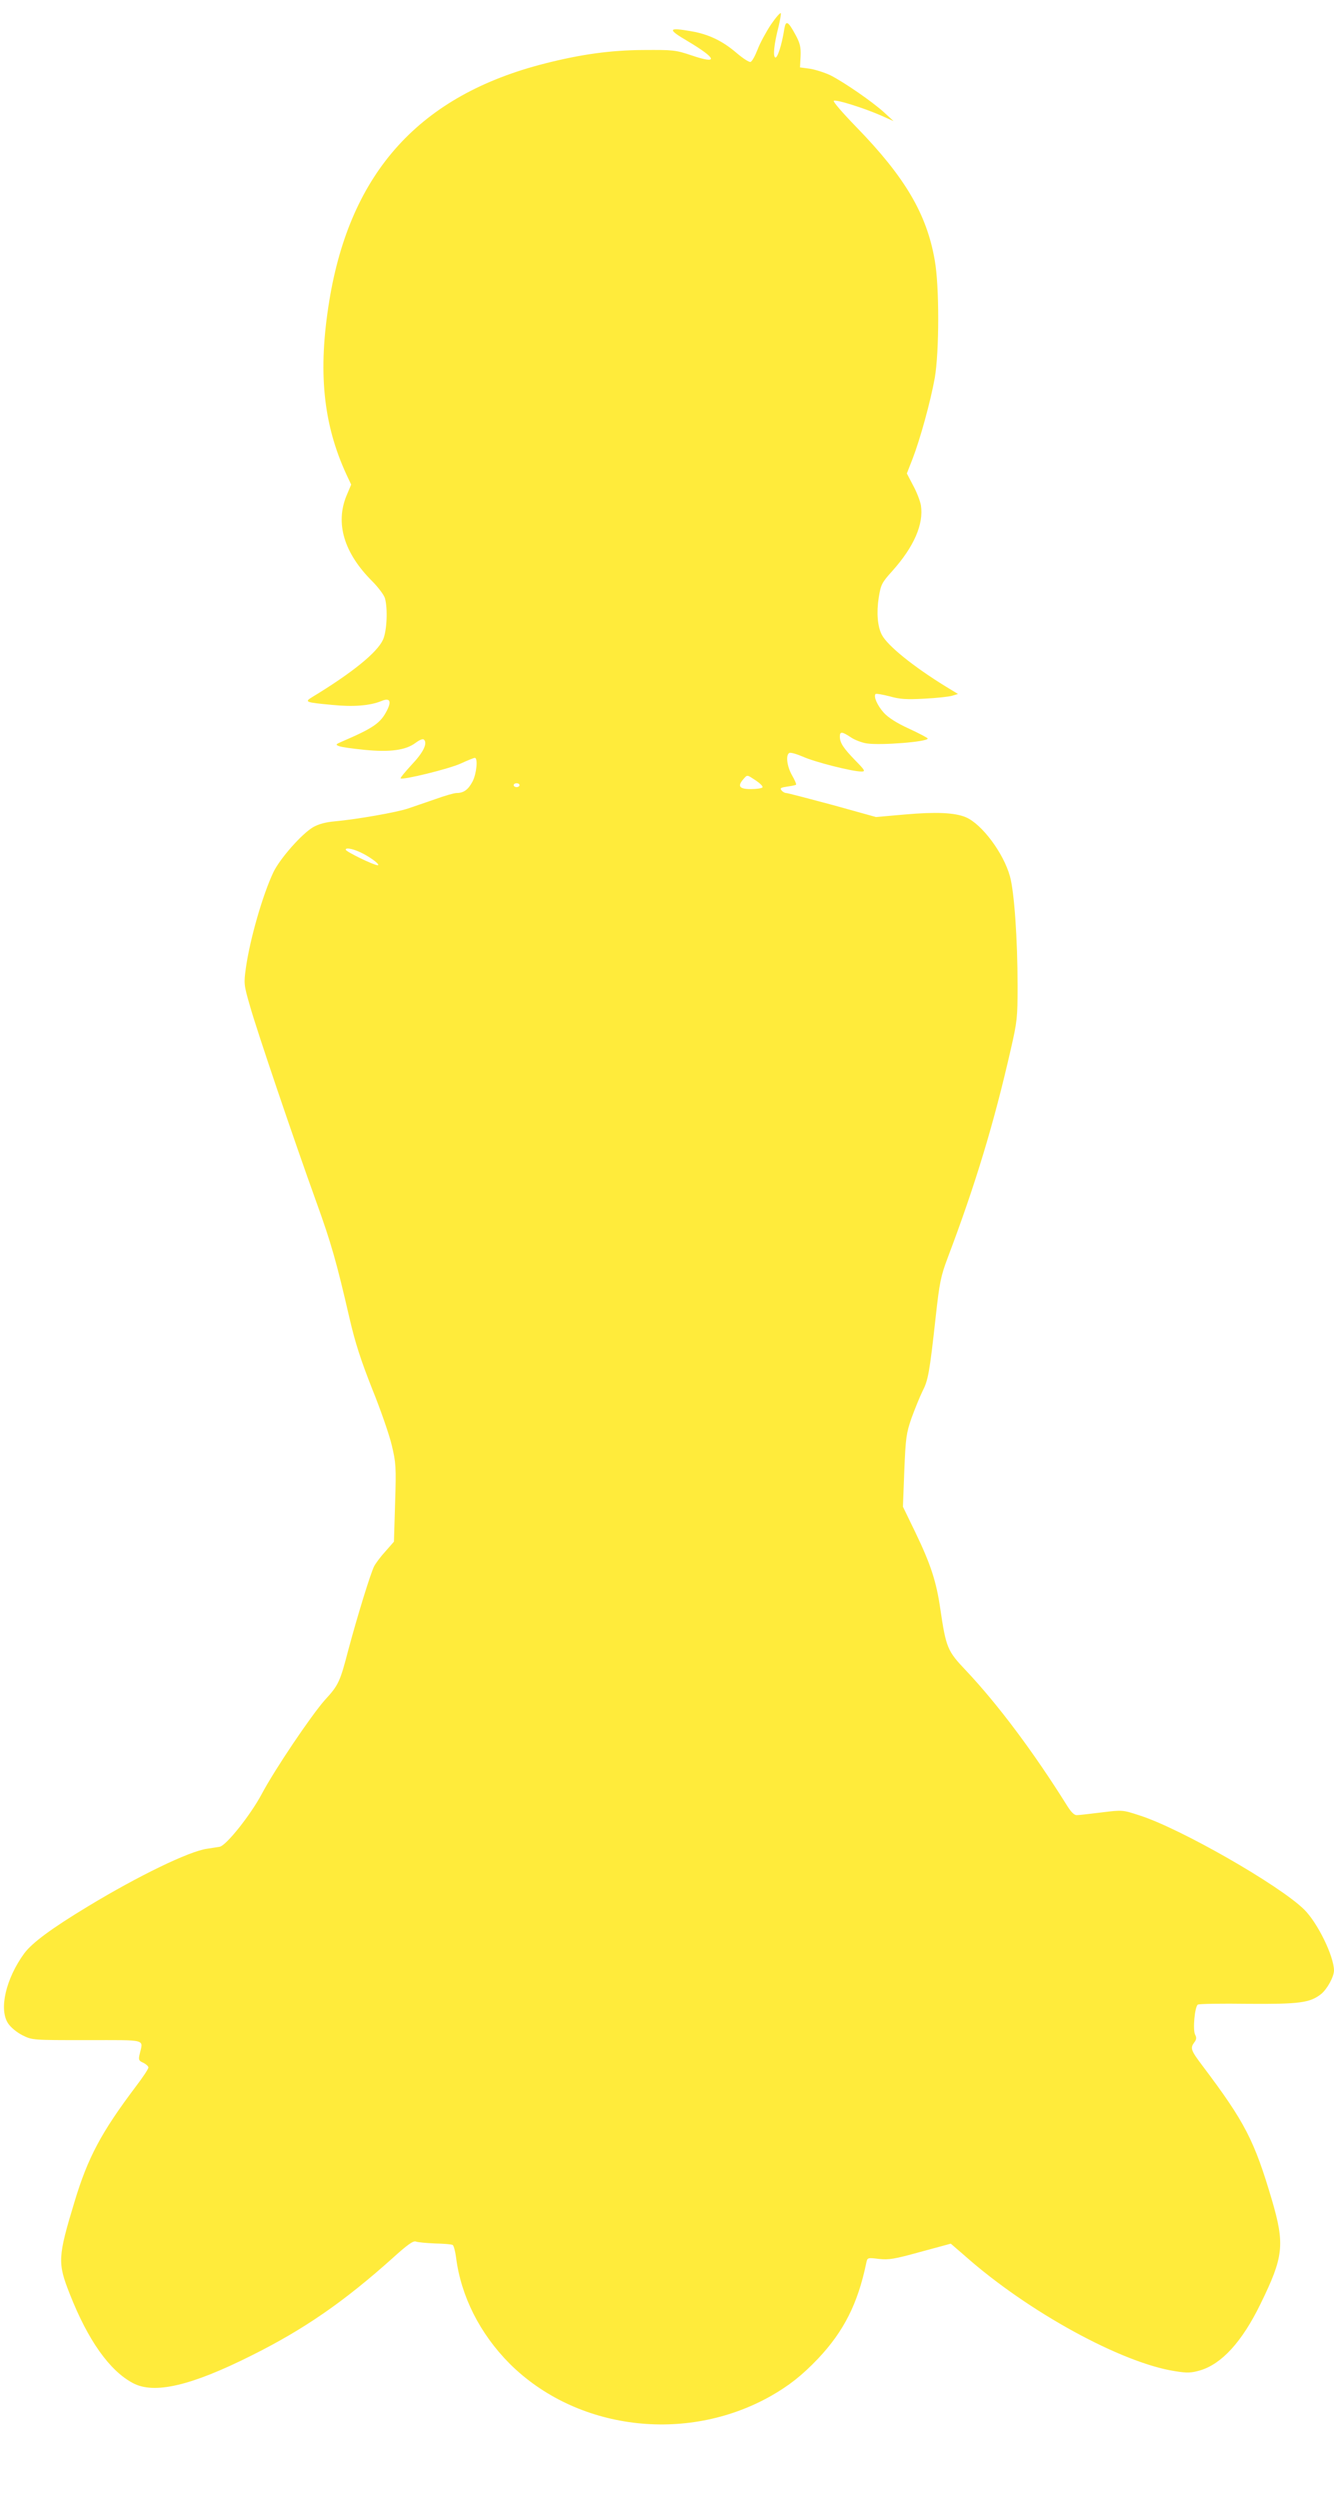
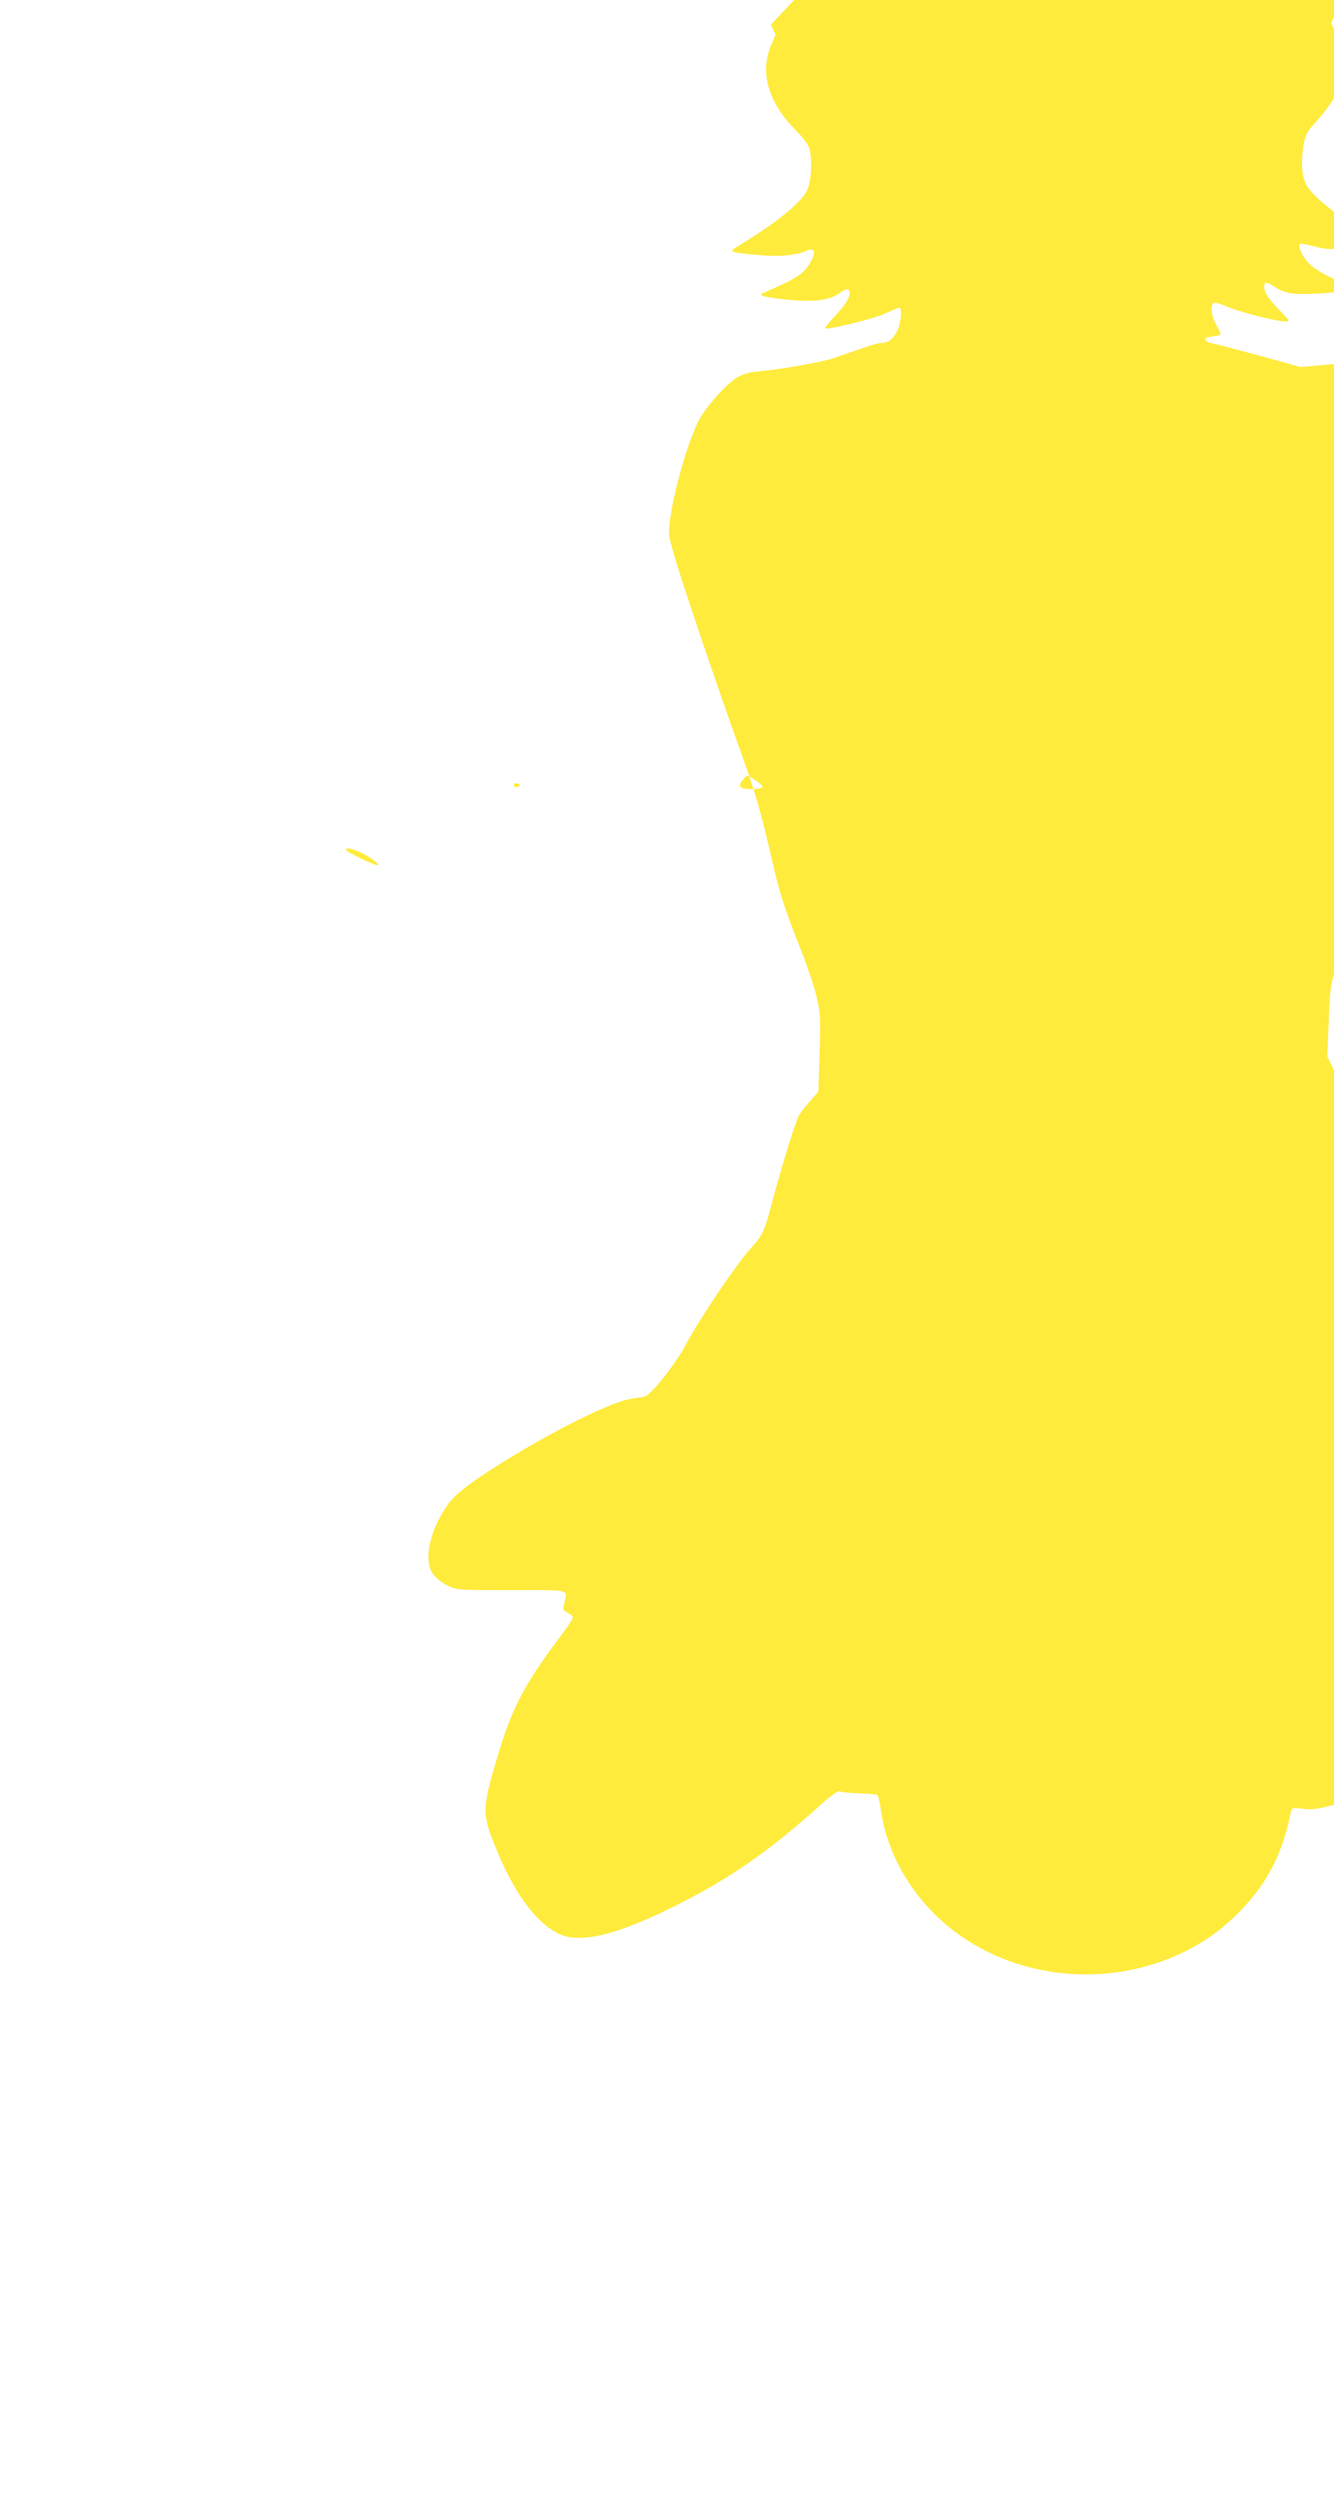
<svg xmlns="http://www.w3.org/2000/svg" version="1.0" width="683pt" height="1280pt" viewBox="0 0 683 1280" preserveAspectRatio="xMidYMid meet">
  <g transform="translate(0,1280) scale(0.1,-0.1)" fill="#ffeb3b" stroke="none">
-     <path d="M3947 12674 c-25 -38 -56 -95 -68 -127 -13 -33 -28 -61 -36 -64 -7 -3 -39 18 -72 46 -71 61 -143 96 -232 111 -119 21 -123 11 -21 -49 153 -91 163 -122 24 -75 -83 28 -95 29 -247 28 -170 -1 -320 -22 -505 -69 -639 -162 -996 -554 -1104 -1215 -59 -361 -32 -630 88 -890 l24 -51 -24 -57 c-58 -141 -13 -293 131 -437 31 -31 61 -71 66 -88 15 -54 10 -168 -10 -212 -30 -66 -157 -169 -361 -293 -43 -26 -38 -28 101 -41 108 -11 194 -4 252 20 43 18 53 0 28 -49 -33 -64 -68 -89 -231 -159 -32 -14 -33 -16 -14 -23 12 -5 70 -13 130 -19 131 -13 212 -2 262 36 22 16 37 22 43 16 19 -19 -4 -66 -64 -129 -33 -36 -58 -66 -56 -69 10 -10 250 49 308 76 35 16 67 29 72 29 17 0 9 -81 -11 -120 -22 -42 -45 -60 -82 -60 -13 0 -61 -14 -108 -31 -47 -16 -110 -38 -140 -48 -59 -20 -258 -55 -375 -66 -47 -4 -84 -14 -112 -30 -59 -35 -169 -160 -203 -230 -55 -116 -120 -342 -141 -490 -11 -80 -11 -86 21 -196 35 -125 226 -688 340 -1004 76 -210 104 -310 169 -592 30 -130 59 -218 117 -365 43 -106 88 -236 100 -288 21 -88 23 -109 17 -294 l-6 -199 -43 -49 c-24 -26 -50 -61 -58 -76 -19 -37 -87 -259 -132 -427 -43 -165 -50 -182 -121 -259 -69 -78 -255 -353 -323 -481 -57 -107 -181 -263 -215 -270 -11 -2 -40 -6 -64 -10 -91 -12 -353 -139 -612 -296 -185 -112 -284 -185 -325 -240 -94 -129 -131 -287 -82 -359 13 -20 45 -46 73 -60 50 -25 51 -25 330 -25 314 0 288 7 270 -72 -7 -29 -4 -34 19 -44 14 -7 26 -18 26 -24 0 -7 -29 -51 -65 -98 -177 -235 -245 -363 -313 -588 -86 -284 -88 -314 -25 -473 93 -237 204 -394 324 -457 108 -58 297 -14 606 141 271 135 474 276 722 498 76 69 107 91 120 86 9 -4 53 -8 98 -10 45 -1 86 -4 91 -8 5 -3 13 -32 17 -63 25 -199 122 -391 274 -544 341 -340 902 -411 1336 -167 95 54 161 106 244 193 131 139 203 281 246 488 6 29 6 29 64 22 51 -6 80 -1 214 36 l155 42 74 -64 c322 -285 801 -547 1075 -589 61 -10 82 -9 127 4 111 33 215 146 310 341 118 241 125 303 58 532 -90 305 -138 398 -354 685 -62 82 -65 92 -43 122 11 14 12 24 4 39 -13 24 -2 144 14 154 6 4 122 6 257 4 263 -2 317 5 374 50 31 25 66 89 66 121 -1 74 -84 244 -153 312 -126 124 -632 414 -841 481 -88 29 -89 29 -195 16 -58 -7 -115 -14 -126 -14 -13 -2 -29 13 -50 46 -171 274 -355 520 -518 693 -97 102 -103 117 -133 319 -20 137 -48 225 -128 391 l-63 130 7 185 c7 169 10 191 37 269 17 47 42 108 56 137 29 56 36 93 68 383 19 173 26 207 61 300 142 375 237 689 323 1067 33 143 35 164 35 325 0 240 -17 482 -39 561 -33 120 -144 268 -226 303 -57 24 -154 28 -313 14 l-147 -13 -223 62 c-123 33 -230 61 -237 61 -7 0 -18 6 -24 14 -9 11 -3 14 30 19 22 3 43 7 45 10 2 2 -7 24 -21 48 -26 46 -33 103 -14 114 6 4 37 -5 70 -19 59 -27 252 -76 299 -76 22 0 20 5 -32 58 -60 62 -78 89 -78 121 0 27 11 26 55 -3 20 -14 57 -28 82 -32 72 -11 313 8 313 25 0 3 -43 26 -95 50 -64 29 -107 57 -130 82 -33 37 -54 84 -42 96 4 3 36 -3 72 -12 52 -15 87 -17 178 -12 61 3 126 10 142 15 l30 9 -64 39 c-164 101 -297 208 -326 264 -22 42 -28 113 -16 190 11 67 15 76 69 136 112 125 162 241 147 337 -4 23 -22 69 -40 102 l-32 61 29 74 c39 101 92 293 114 415 23 133 24 468 0 602 -41 238 -153 427 -402 683 -69 71 -121 131 -115 134 12 8 154 -37 241 -75 l65 -29 -50 46 c-61 55 -202 152 -272 188 -29 14 -76 29 -105 34 l-52 7 3 57 c2 47 -3 67 -25 108 -40 74 -51 79 -59 28 -12 -77 -35 -149 -46 -142 -12 7 -6 67 17 157 8 33 13 64 12 69 -2 6 -25 -20 -51 -58z m-77 -3870 c22 -15 37 -30 34 -35 -3 -5 -30 -9 -60 -9 -59 0 -70 15 -37 52 20 22 16 23 63 -8z m-1210 -24 c0 -5 -7 -10 -15 -10 -8 0 -15 5 -15 10 0 6 7 10 15 10 8 0 15 -4 15 -10z m-800 -351 c44 -23 89 -58 74 -59 -20 0 -164 70 -164 80 0 13 45 3 90 -21z" />
+     <path d="M3947 12674 l24 -51 -24 -57 c-58 -141 -13 -293 131 -437 31 -31 61 -71 66 -88 15 -54 10 -168 -10 -212 -30 -66 -157 -169 -361 -293 -43 -26 -38 -28 101 -41 108 -11 194 -4 252 20 43 18 53 0 28 -49 -33 -64 -68 -89 -231 -159 -32 -14 -33 -16 -14 -23 12 -5 70 -13 130 -19 131 -13 212 -2 262 36 22 16 37 22 43 16 19 -19 -4 -66 -64 -129 -33 -36 -58 -66 -56 -69 10 -10 250 49 308 76 35 16 67 29 72 29 17 0 9 -81 -11 -120 -22 -42 -45 -60 -82 -60 -13 0 -61 -14 -108 -31 -47 -16 -110 -38 -140 -48 -59 -20 -258 -55 -375 -66 -47 -4 -84 -14 -112 -30 -59 -35 -169 -160 -203 -230 -55 -116 -120 -342 -141 -490 -11 -80 -11 -86 21 -196 35 -125 226 -688 340 -1004 76 -210 104 -310 169 -592 30 -130 59 -218 117 -365 43 -106 88 -236 100 -288 21 -88 23 -109 17 -294 l-6 -199 -43 -49 c-24 -26 -50 -61 -58 -76 -19 -37 -87 -259 -132 -427 -43 -165 -50 -182 -121 -259 -69 -78 -255 -353 -323 -481 -57 -107 -181 -263 -215 -270 -11 -2 -40 -6 -64 -10 -91 -12 -353 -139 -612 -296 -185 -112 -284 -185 -325 -240 -94 -129 -131 -287 -82 -359 13 -20 45 -46 73 -60 50 -25 51 -25 330 -25 314 0 288 7 270 -72 -7 -29 -4 -34 19 -44 14 -7 26 -18 26 -24 0 -7 -29 -51 -65 -98 -177 -235 -245 -363 -313 -588 -86 -284 -88 -314 -25 -473 93 -237 204 -394 324 -457 108 -58 297 -14 606 141 271 135 474 276 722 498 76 69 107 91 120 86 9 -4 53 -8 98 -10 45 -1 86 -4 91 -8 5 -3 13 -32 17 -63 25 -199 122 -391 274 -544 341 -340 902 -411 1336 -167 95 54 161 106 244 193 131 139 203 281 246 488 6 29 6 29 64 22 51 -6 80 -1 214 36 l155 42 74 -64 c322 -285 801 -547 1075 -589 61 -10 82 -9 127 4 111 33 215 146 310 341 118 241 125 303 58 532 -90 305 -138 398 -354 685 -62 82 -65 92 -43 122 11 14 12 24 4 39 -13 24 -2 144 14 154 6 4 122 6 257 4 263 -2 317 5 374 50 31 25 66 89 66 121 -1 74 -84 244 -153 312 -126 124 -632 414 -841 481 -88 29 -89 29 -195 16 -58 -7 -115 -14 -126 -14 -13 -2 -29 13 -50 46 -171 274 -355 520 -518 693 -97 102 -103 117 -133 319 -20 137 -48 225 -128 391 l-63 130 7 185 c7 169 10 191 37 269 17 47 42 108 56 137 29 56 36 93 68 383 19 173 26 207 61 300 142 375 237 689 323 1067 33 143 35 164 35 325 0 240 -17 482 -39 561 -33 120 -144 268 -226 303 -57 24 -154 28 -313 14 l-147 -13 -223 62 c-123 33 -230 61 -237 61 -7 0 -18 6 -24 14 -9 11 -3 14 30 19 22 3 43 7 45 10 2 2 -7 24 -21 48 -26 46 -33 103 -14 114 6 4 37 -5 70 -19 59 -27 252 -76 299 -76 22 0 20 5 -32 58 -60 62 -78 89 -78 121 0 27 11 26 55 -3 20 -14 57 -28 82 -32 72 -11 313 8 313 25 0 3 -43 26 -95 50 -64 29 -107 57 -130 82 -33 37 -54 84 -42 96 4 3 36 -3 72 -12 52 -15 87 -17 178 -12 61 3 126 10 142 15 l30 9 -64 39 c-164 101 -297 208 -326 264 -22 42 -28 113 -16 190 11 67 15 76 69 136 112 125 162 241 147 337 -4 23 -22 69 -40 102 l-32 61 29 74 c39 101 92 293 114 415 23 133 24 468 0 602 -41 238 -153 427 -402 683 -69 71 -121 131 -115 134 12 8 154 -37 241 -75 l65 -29 -50 46 c-61 55 -202 152 -272 188 -29 14 -76 29 -105 34 l-52 7 3 57 c2 47 -3 67 -25 108 -40 74 -51 79 -59 28 -12 -77 -35 -149 -46 -142 -12 7 -6 67 17 157 8 33 13 64 12 69 -2 6 -25 -20 -51 -58z m-77 -3870 c22 -15 37 -30 34 -35 -3 -5 -30 -9 -60 -9 -59 0 -70 15 -37 52 20 22 16 23 63 -8z m-1210 -24 c0 -5 -7 -10 -15 -10 -8 0 -15 5 -15 10 0 6 7 10 15 10 8 0 15 -4 15 -10z m-800 -351 c44 -23 89 -58 74 -59 -20 0 -164 70 -164 80 0 13 45 3 90 -21z" />
  </g>
</svg>